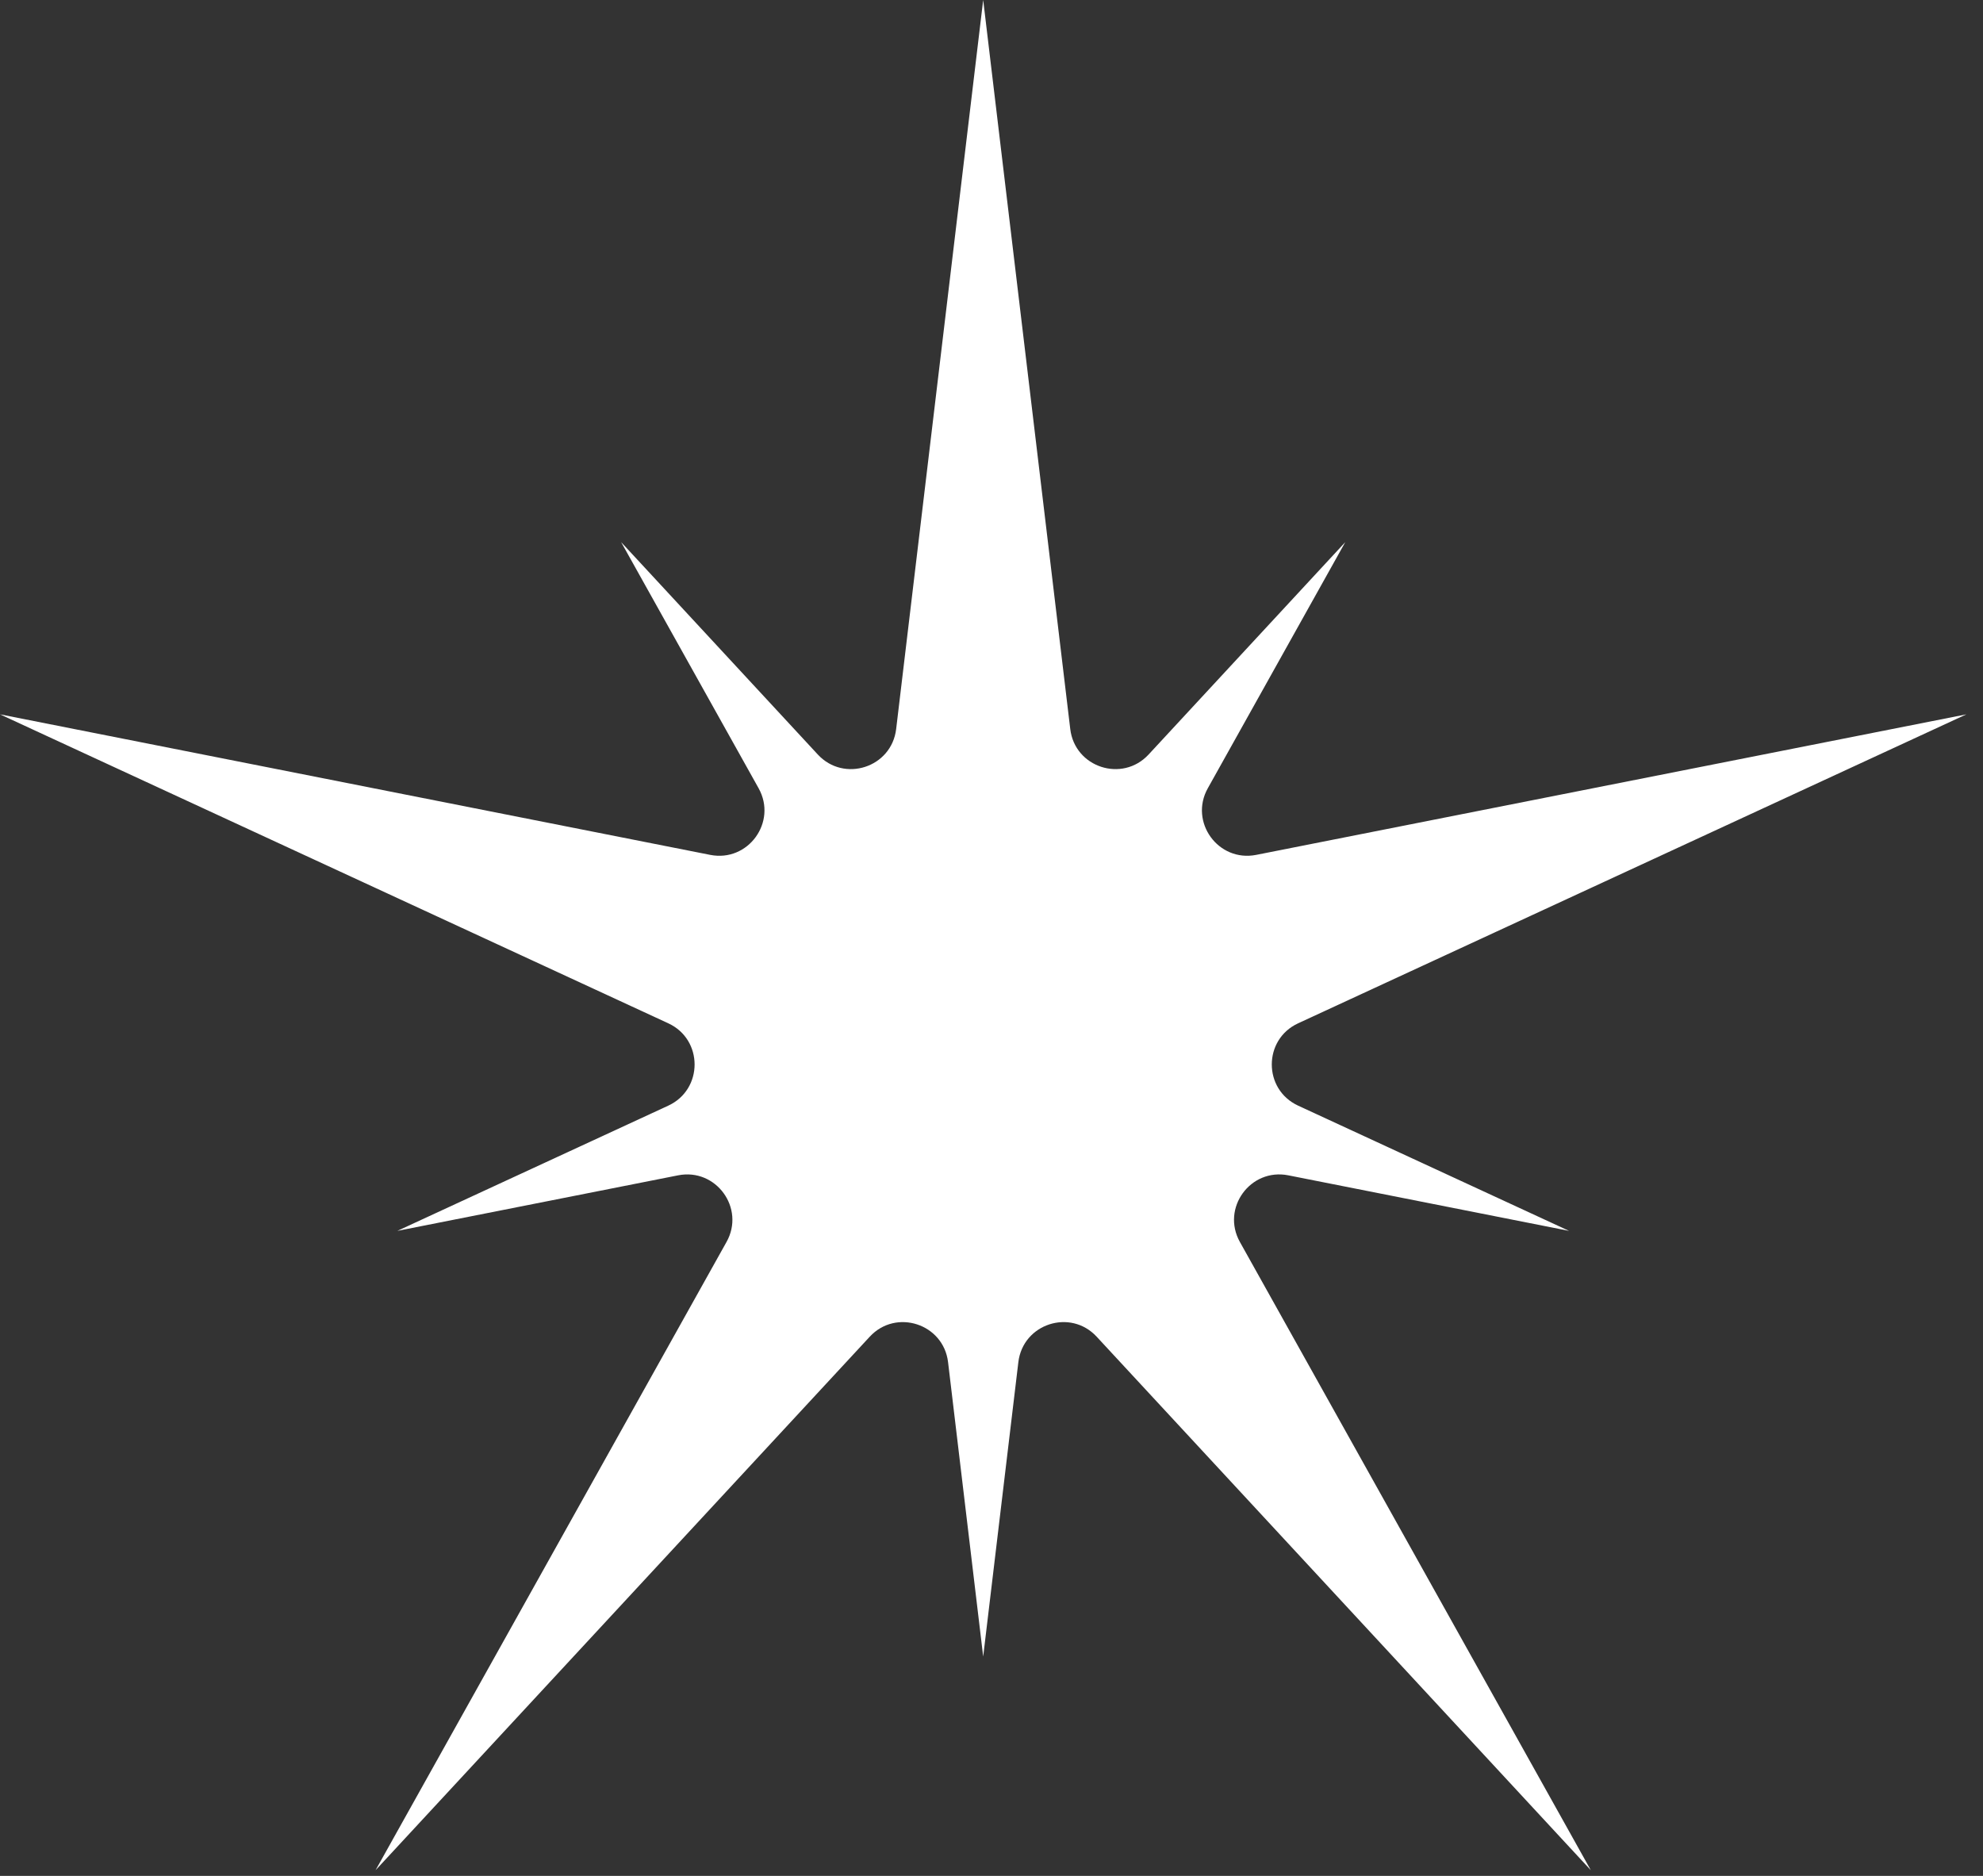
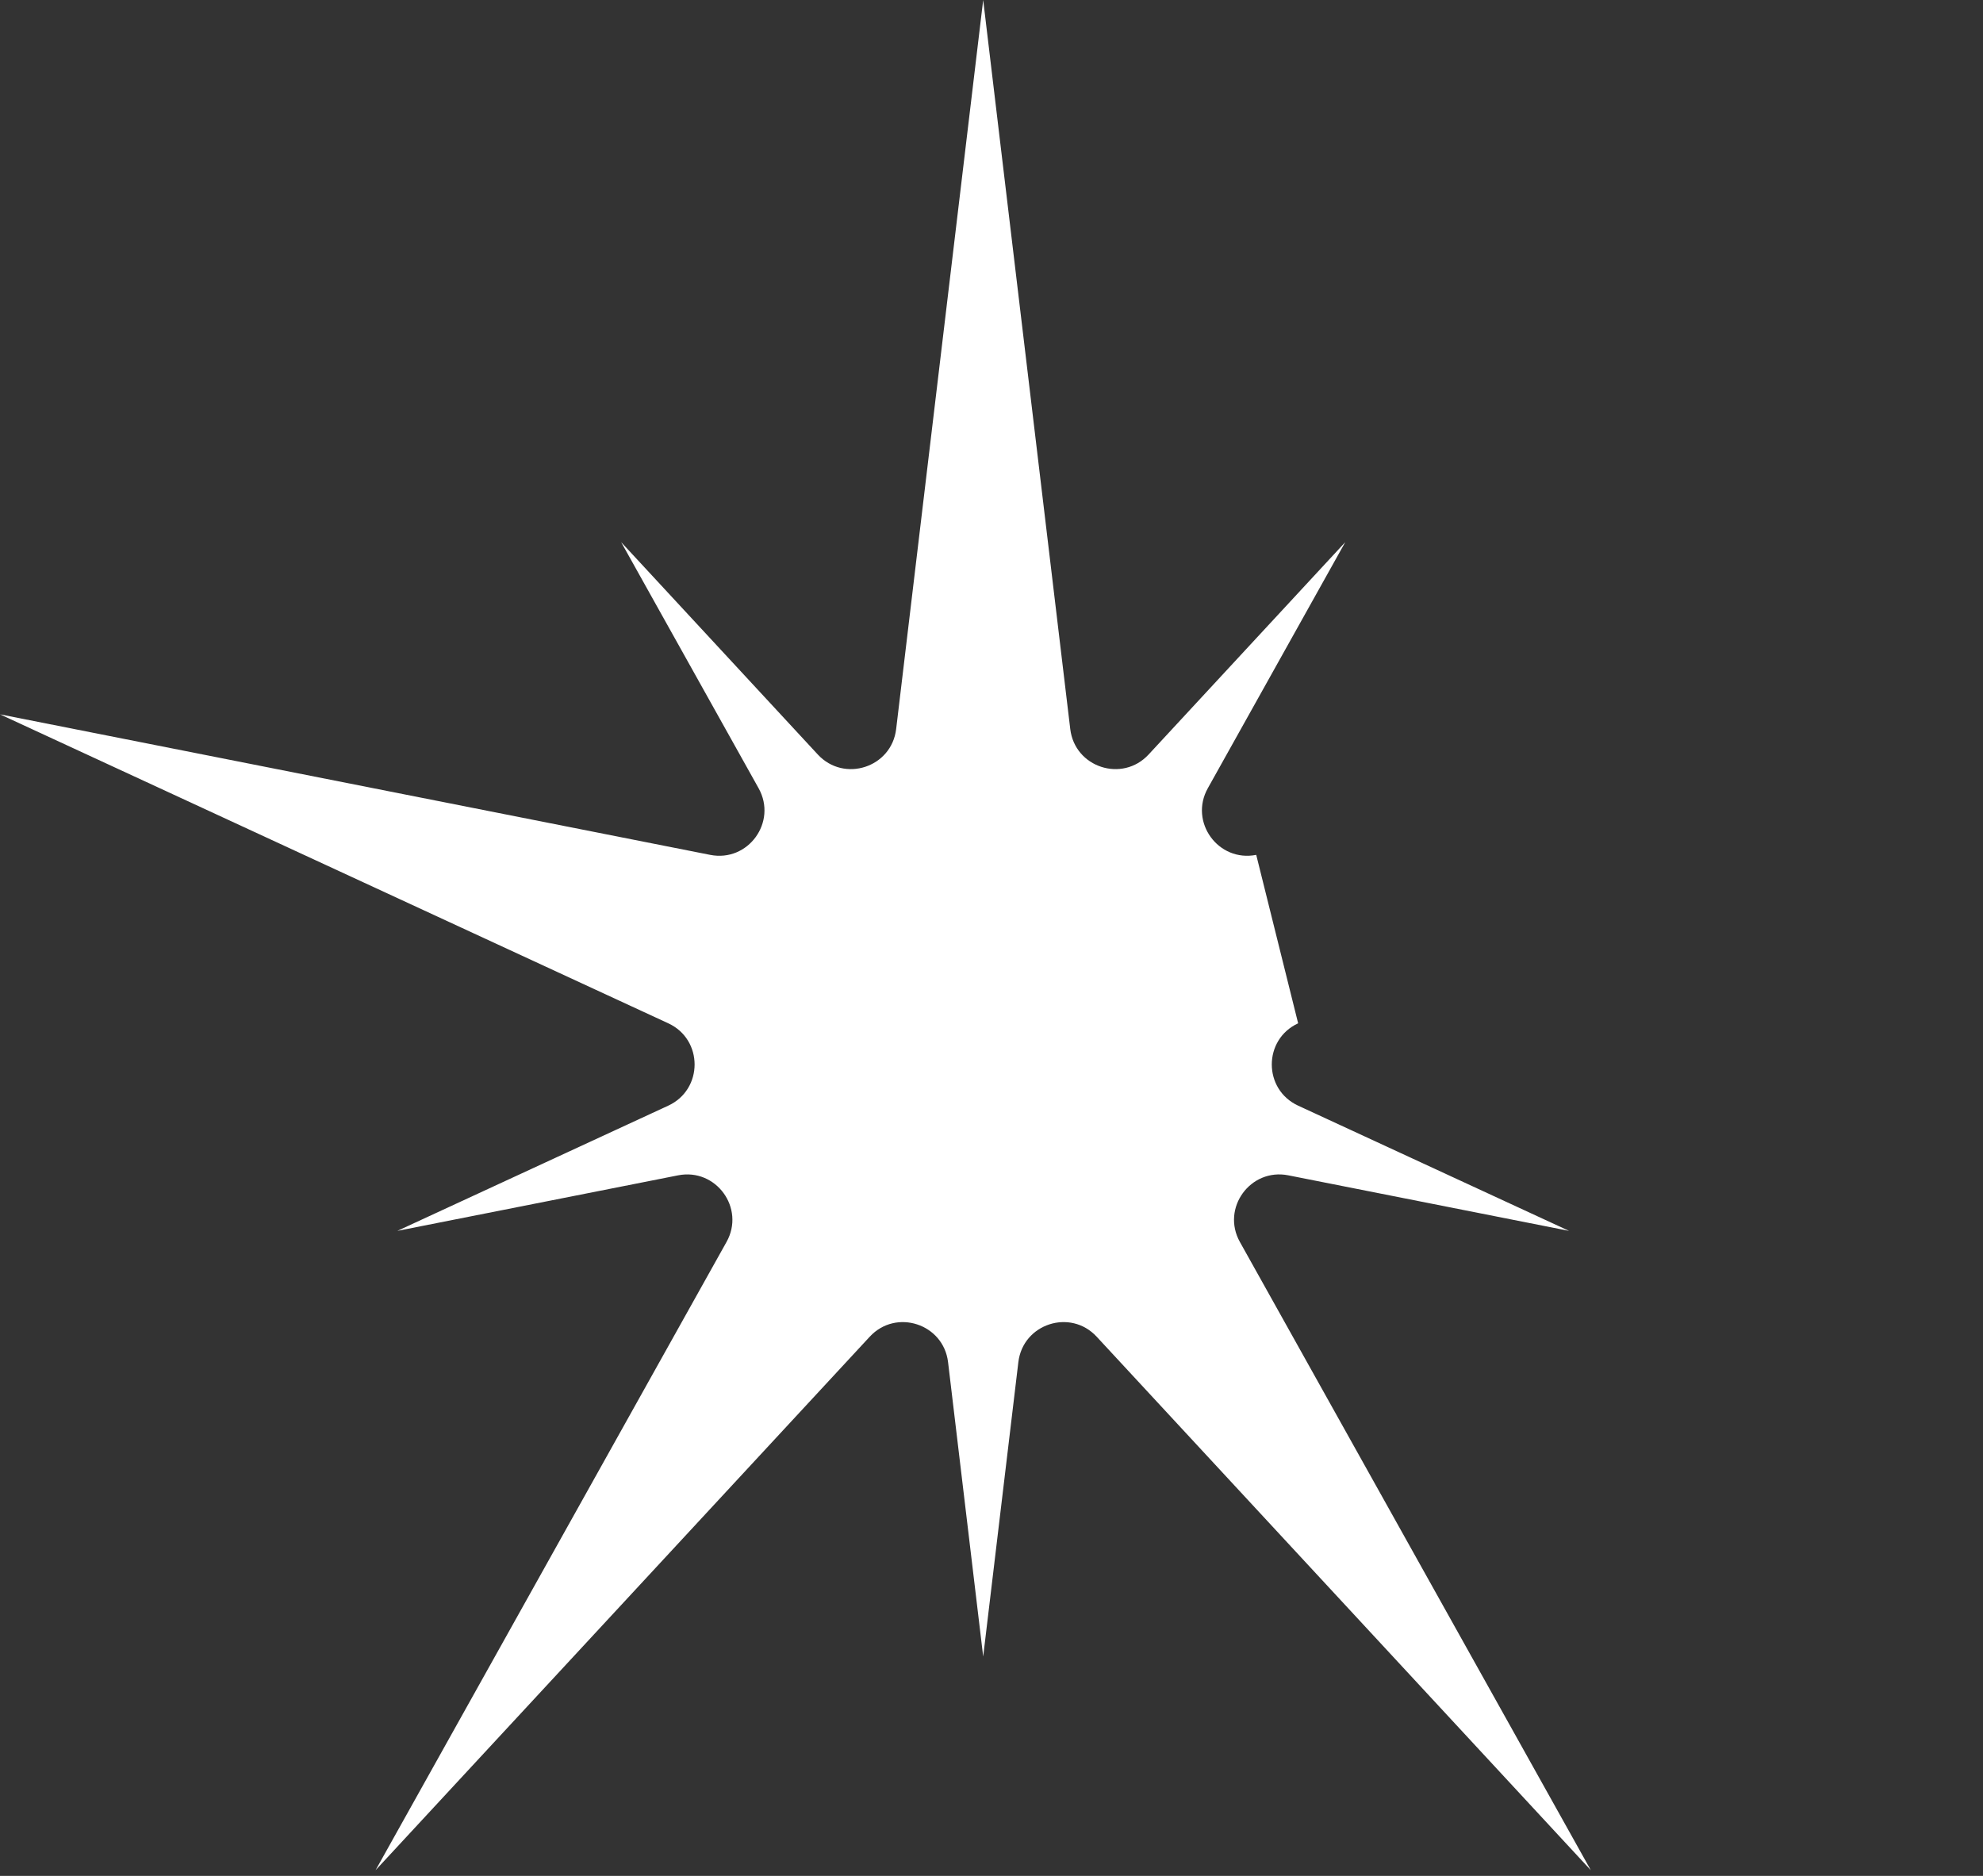
<svg xmlns="http://www.w3.org/2000/svg" width="74" height="70" viewBox="0 0 74 70" fill="none">
  <rect x="0" y="0" width="74" height="70" fill="#333333" stroke="none" />
-   <path d="M46.269 46.344C45.565 45.084 46.66 43.578 48.076 43.858L58.553 45.931L48.443 41.258C47.132 40.652 47.132 38.79 48.443 38.185L73.381 26.656L46.879 31.9C45.462 32.18 44.368 30.673 45.072 29.414L50.202 20.23L42.862 28.156C41.881 29.214 40.11 28.639 39.939 27.205L36.69 0L33.442 27.205C33.271 28.64 31.5 29.214 30.519 28.156L23.179 20.23L28.309 29.414C29.013 30.674 27.918 32.181 26.502 31.9L0 26.656L24.938 38.185C26.248 38.79 26.248 40.652 24.938 41.258L14.828 45.931L25.306 43.858C26.722 43.579 27.816 45.085 27.112 46.344L14.015 69.788L32.456 49.88C33.437 48.82 35.208 49.397 35.379 50.83L36.69 61.814L38.002 50.83C38.173 49.396 39.944 48.82 40.925 49.88L59.365 69.788L46.269 46.344Z" fill="white" />
+   <path d="M46.269 46.344C45.565 45.084 46.66 43.578 48.076 43.858L58.553 45.931L48.443 41.258C47.132 40.652 47.132 38.79 48.443 38.185L46.879 31.9C45.462 32.18 44.368 30.673 45.072 29.414L50.202 20.23L42.862 28.156C41.881 29.214 40.11 28.639 39.939 27.205L36.69 0L33.442 27.205C33.271 28.64 31.5 29.214 30.519 28.156L23.179 20.23L28.309 29.414C29.013 30.674 27.918 32.181 26.502 31.9L0 26.656L24.938 38.185C26.248 38.79 26.248 40.652 24.938 41.258L14.828 45.931L25.306 43.858C26.722 43.579 27.816 45.085 27.112 46.344L14.015 69.788L32.456 49.88C33.437 48.82 35.208 49.397 35.379 50.83L36.69 61.814L38.002 50.83C38.173 49.396 39.944 48.82 40.925 49.88L59.365 69.788L46.269 46.344Z" fill="white" />
</svg>